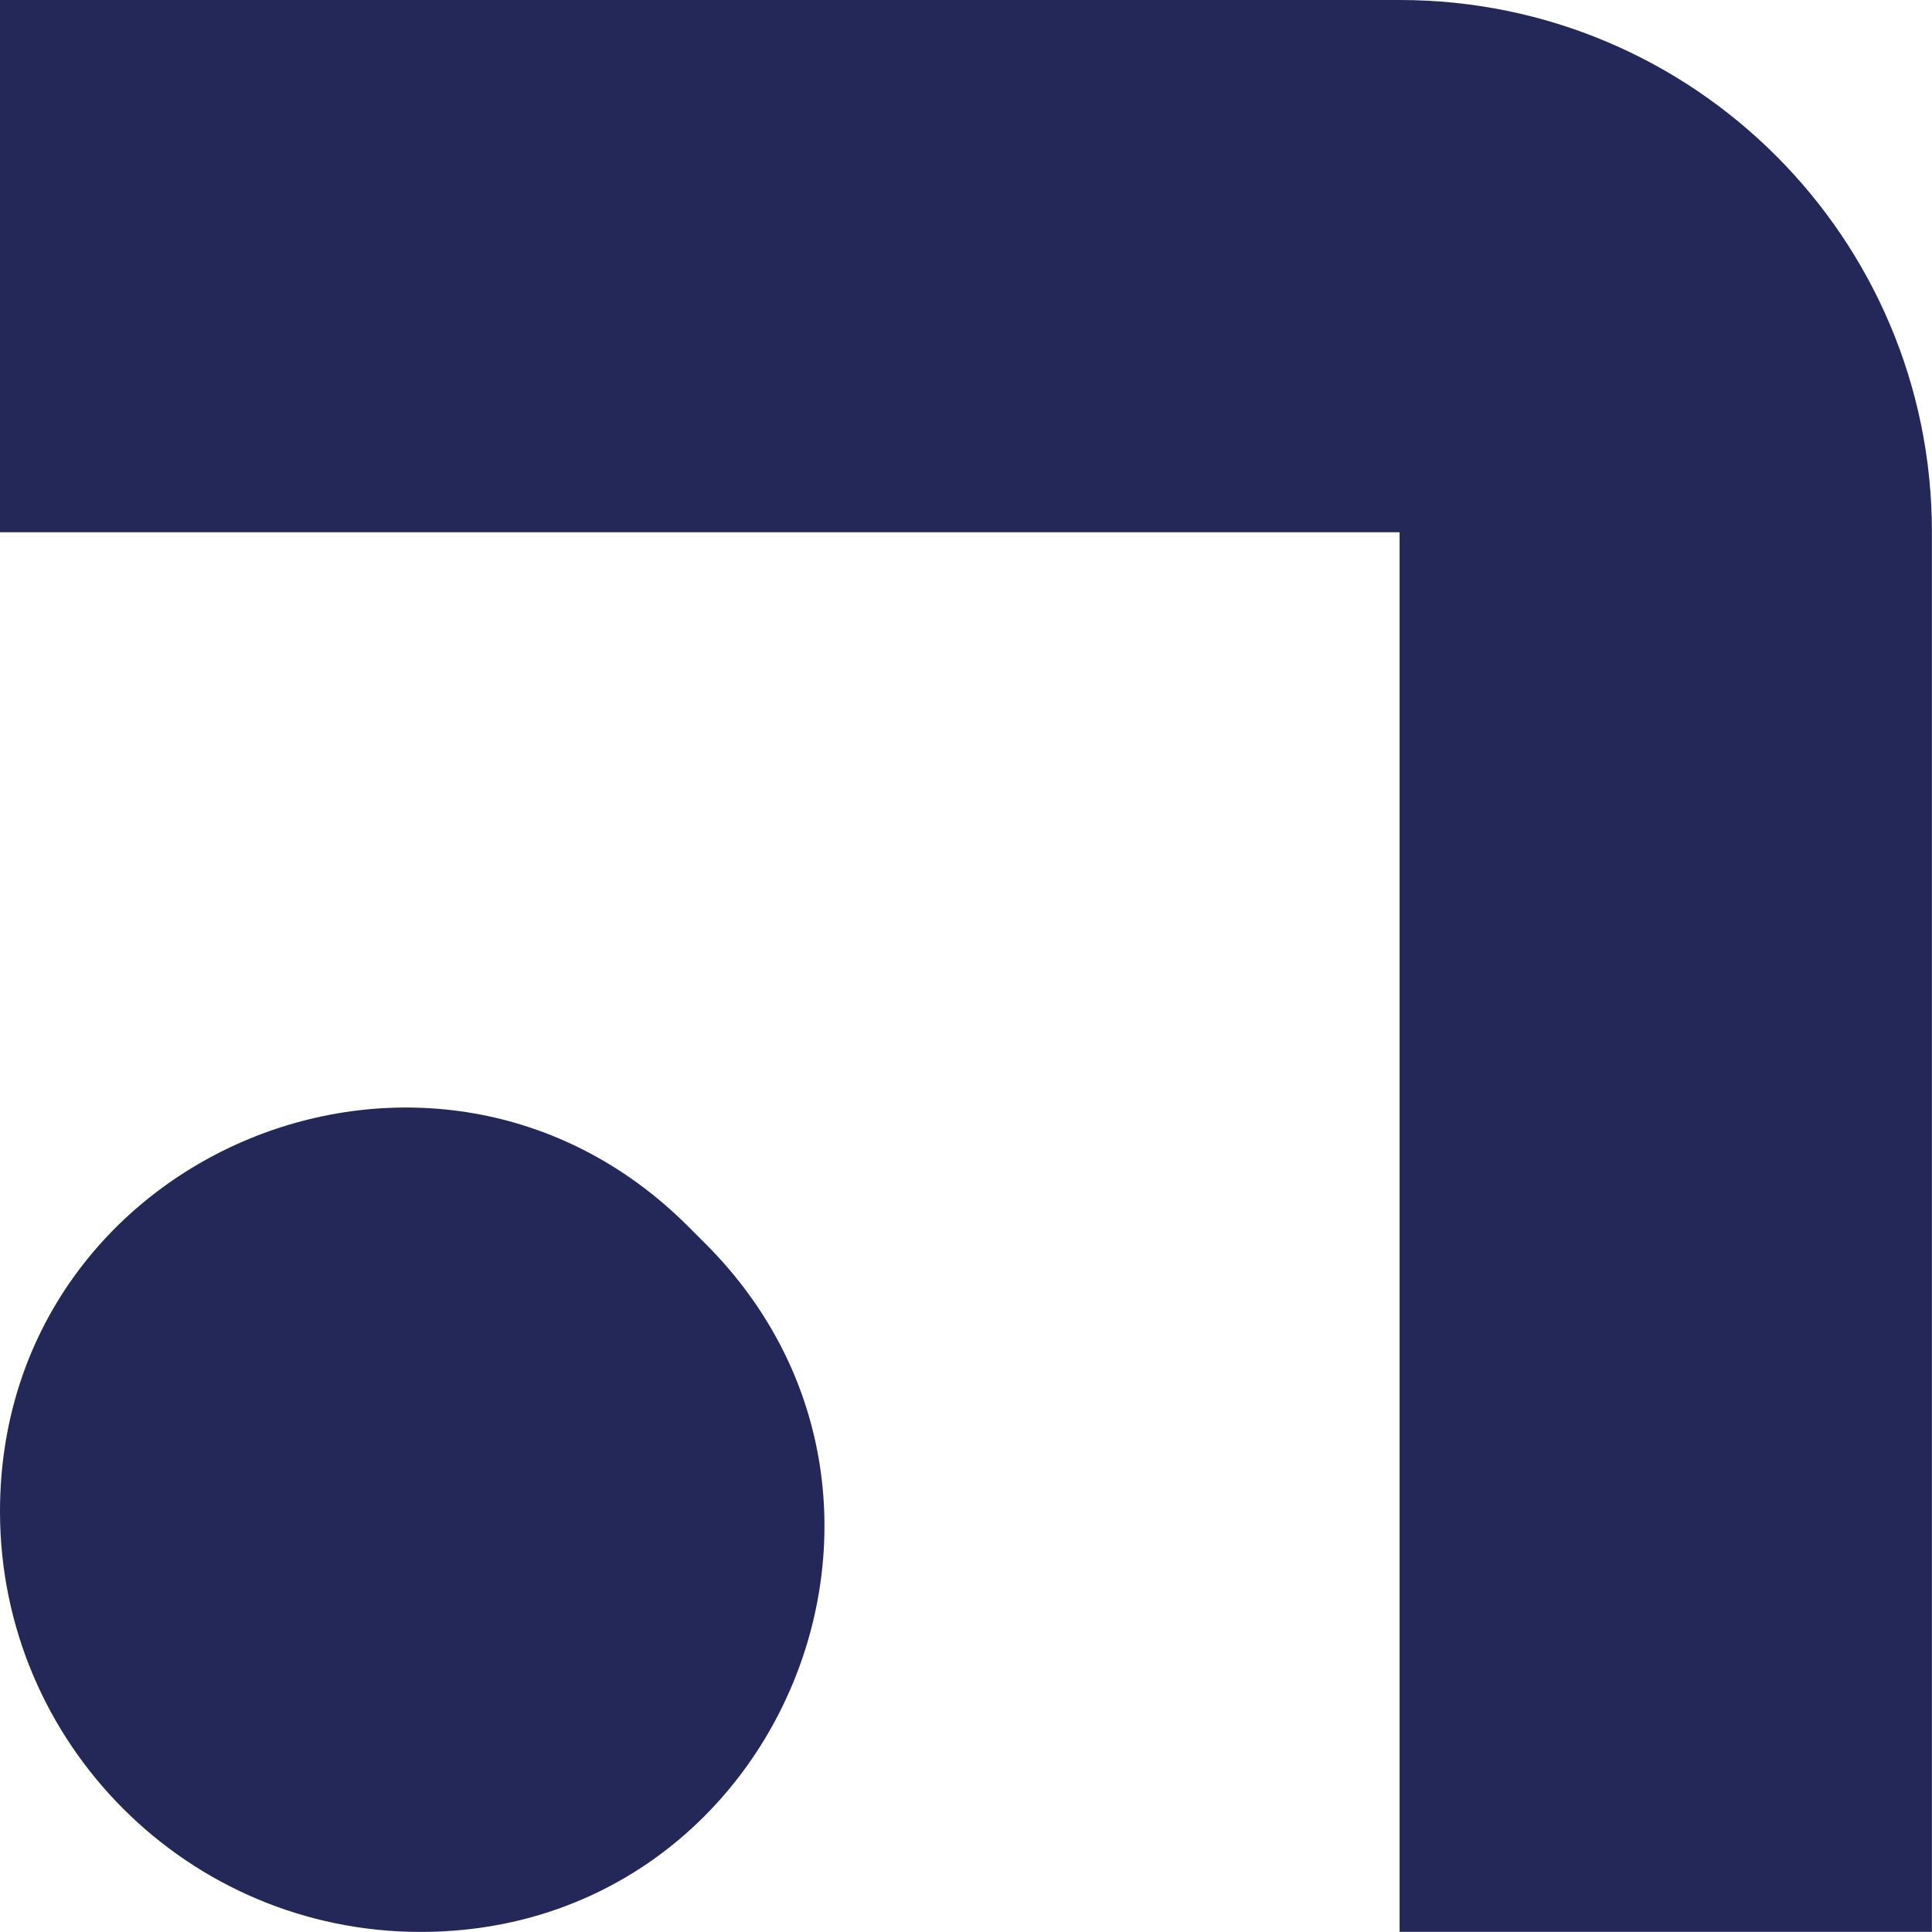
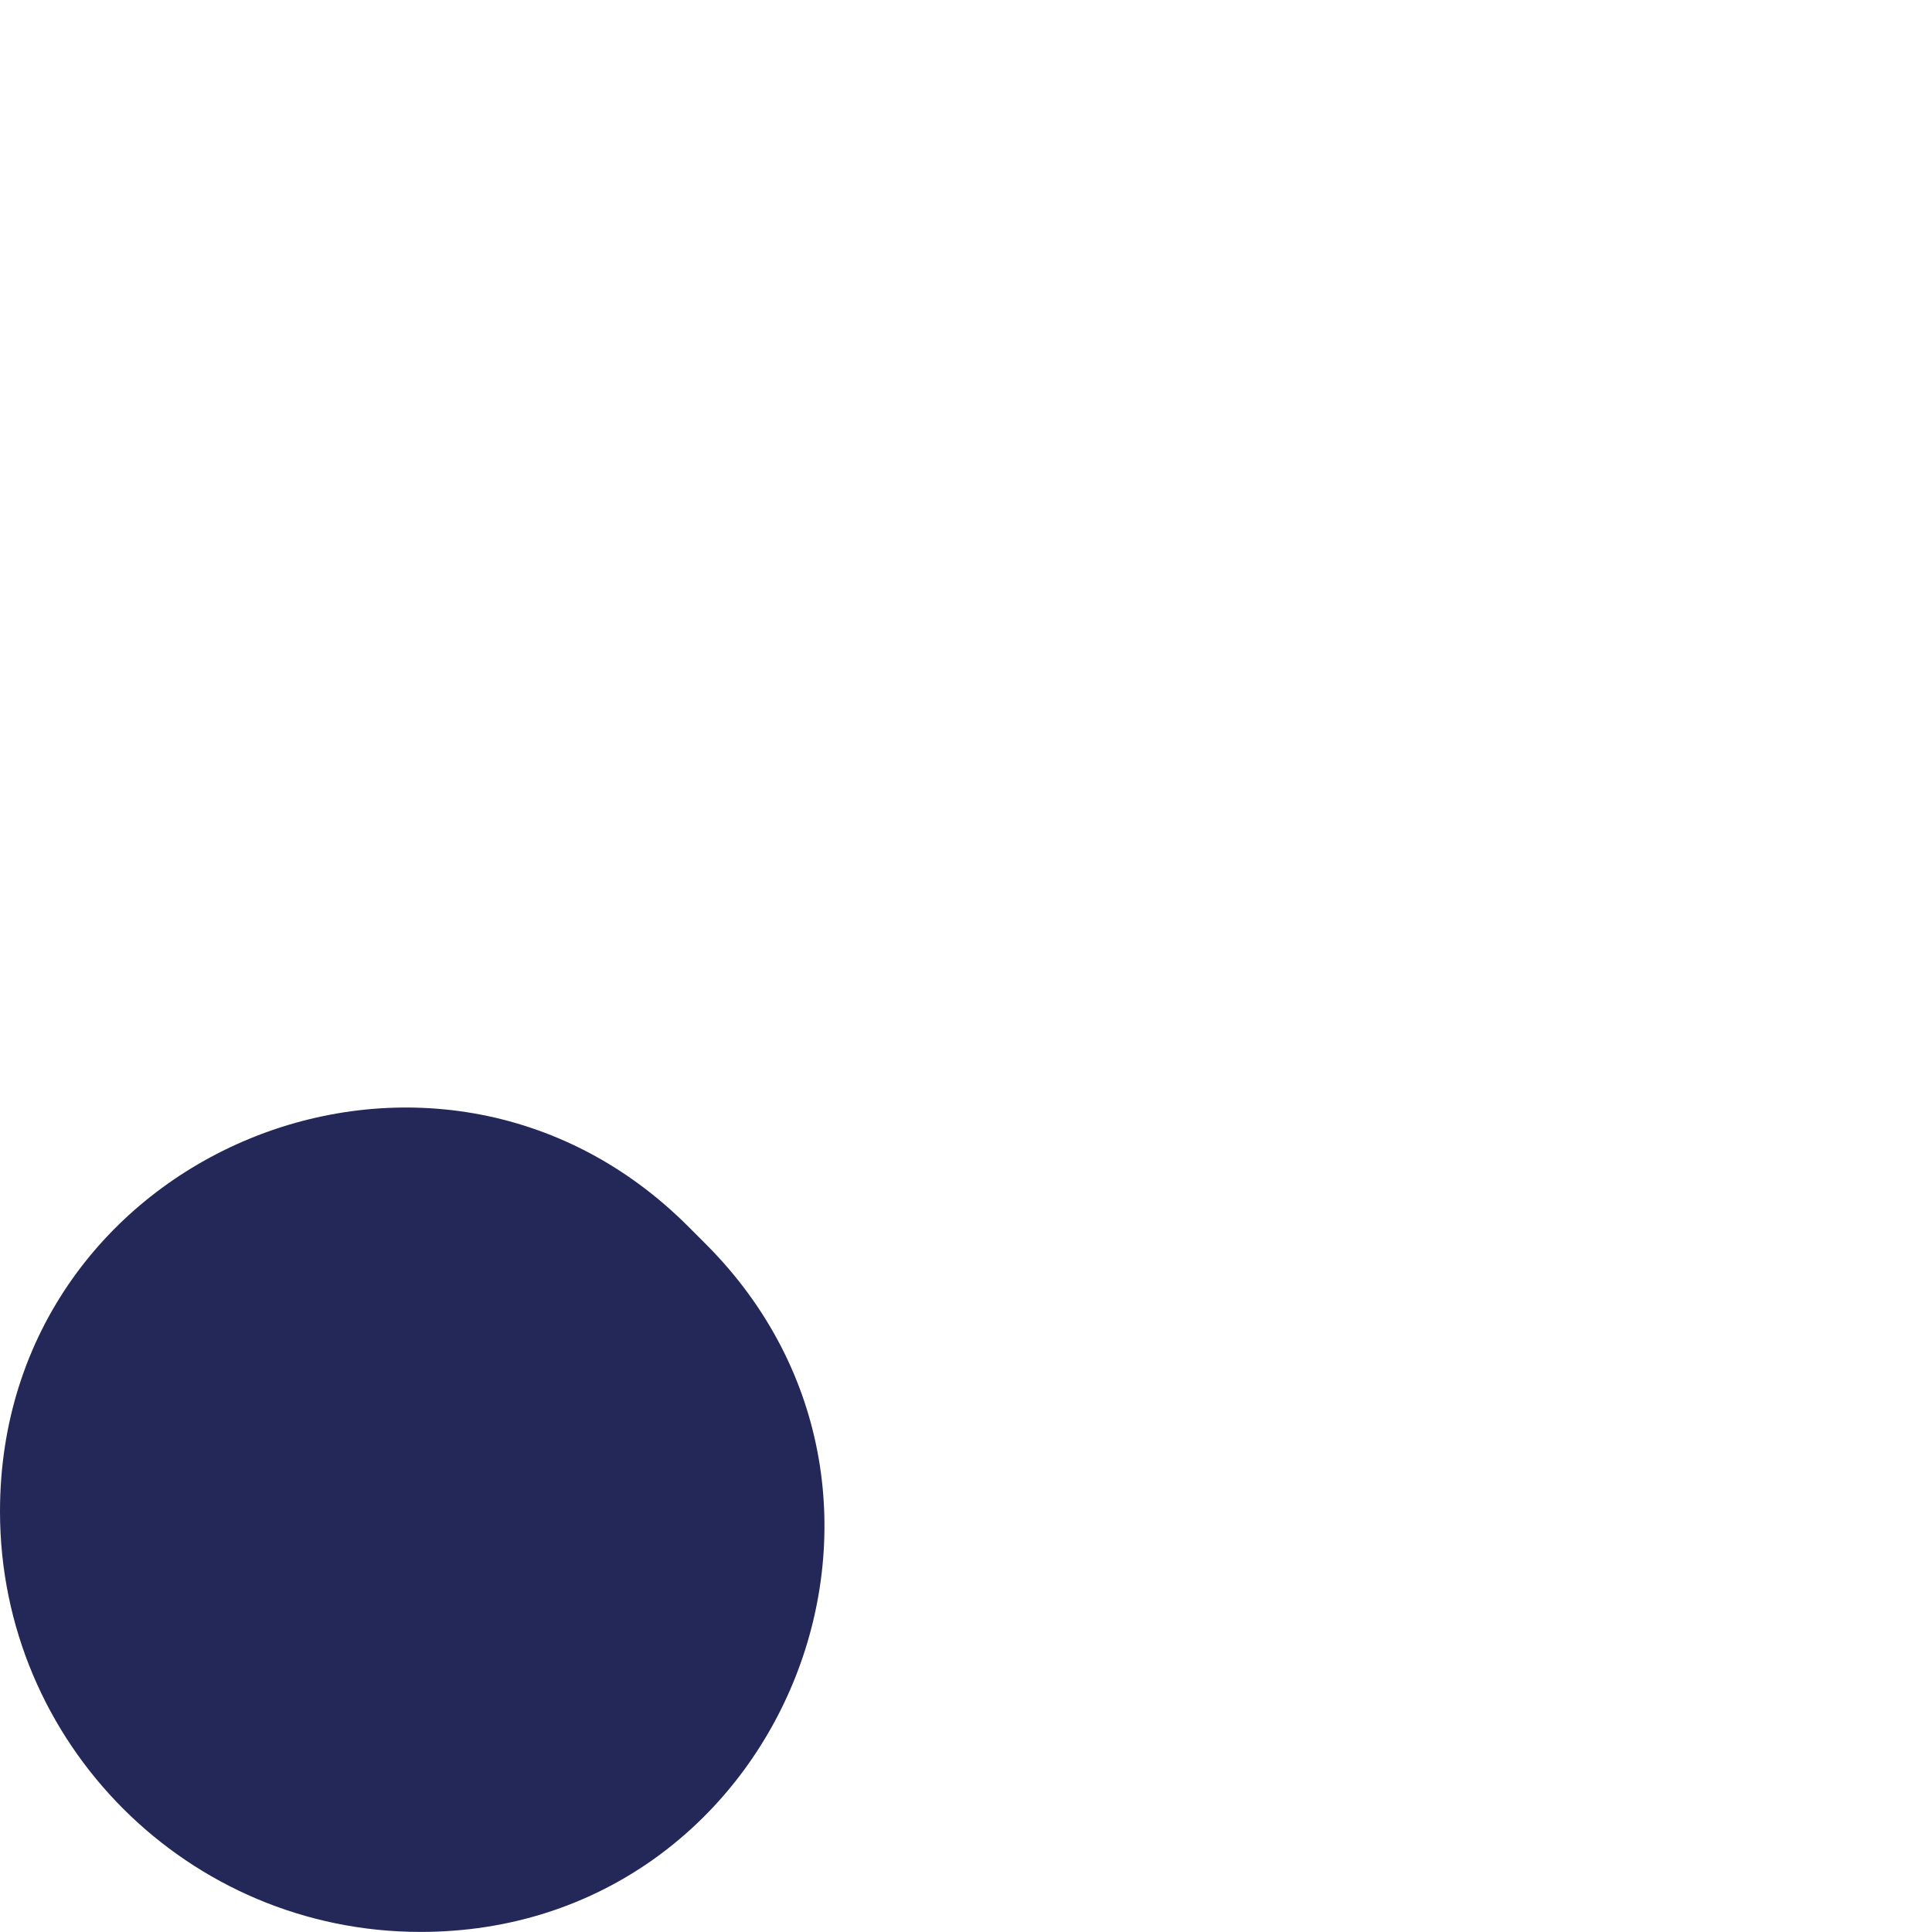
<svg xmlns="http://www.w3.org/2000/svg" id="a" viewBox="0 0 238.41 238.4">
  <path id="b" d="M51.9,238.4h0c-28.66,0-51.9-23.24-51.9-51.9h0c0-44.31,53.58-66.49,84.91-35.17l2.16,2.16c31.34,31.34,9.14,84.91-35.17,84.91" style="fill:#242858; stroke-width:0px;" />
-   <path id="c" d="M172.72,0H0v65.68h172.71v172.71h65.69V65.67C238.41,29.4,209.01,0,172.73,0h-.01Z" style="fill:#242858; stroke-width:0px;" />
</svg>